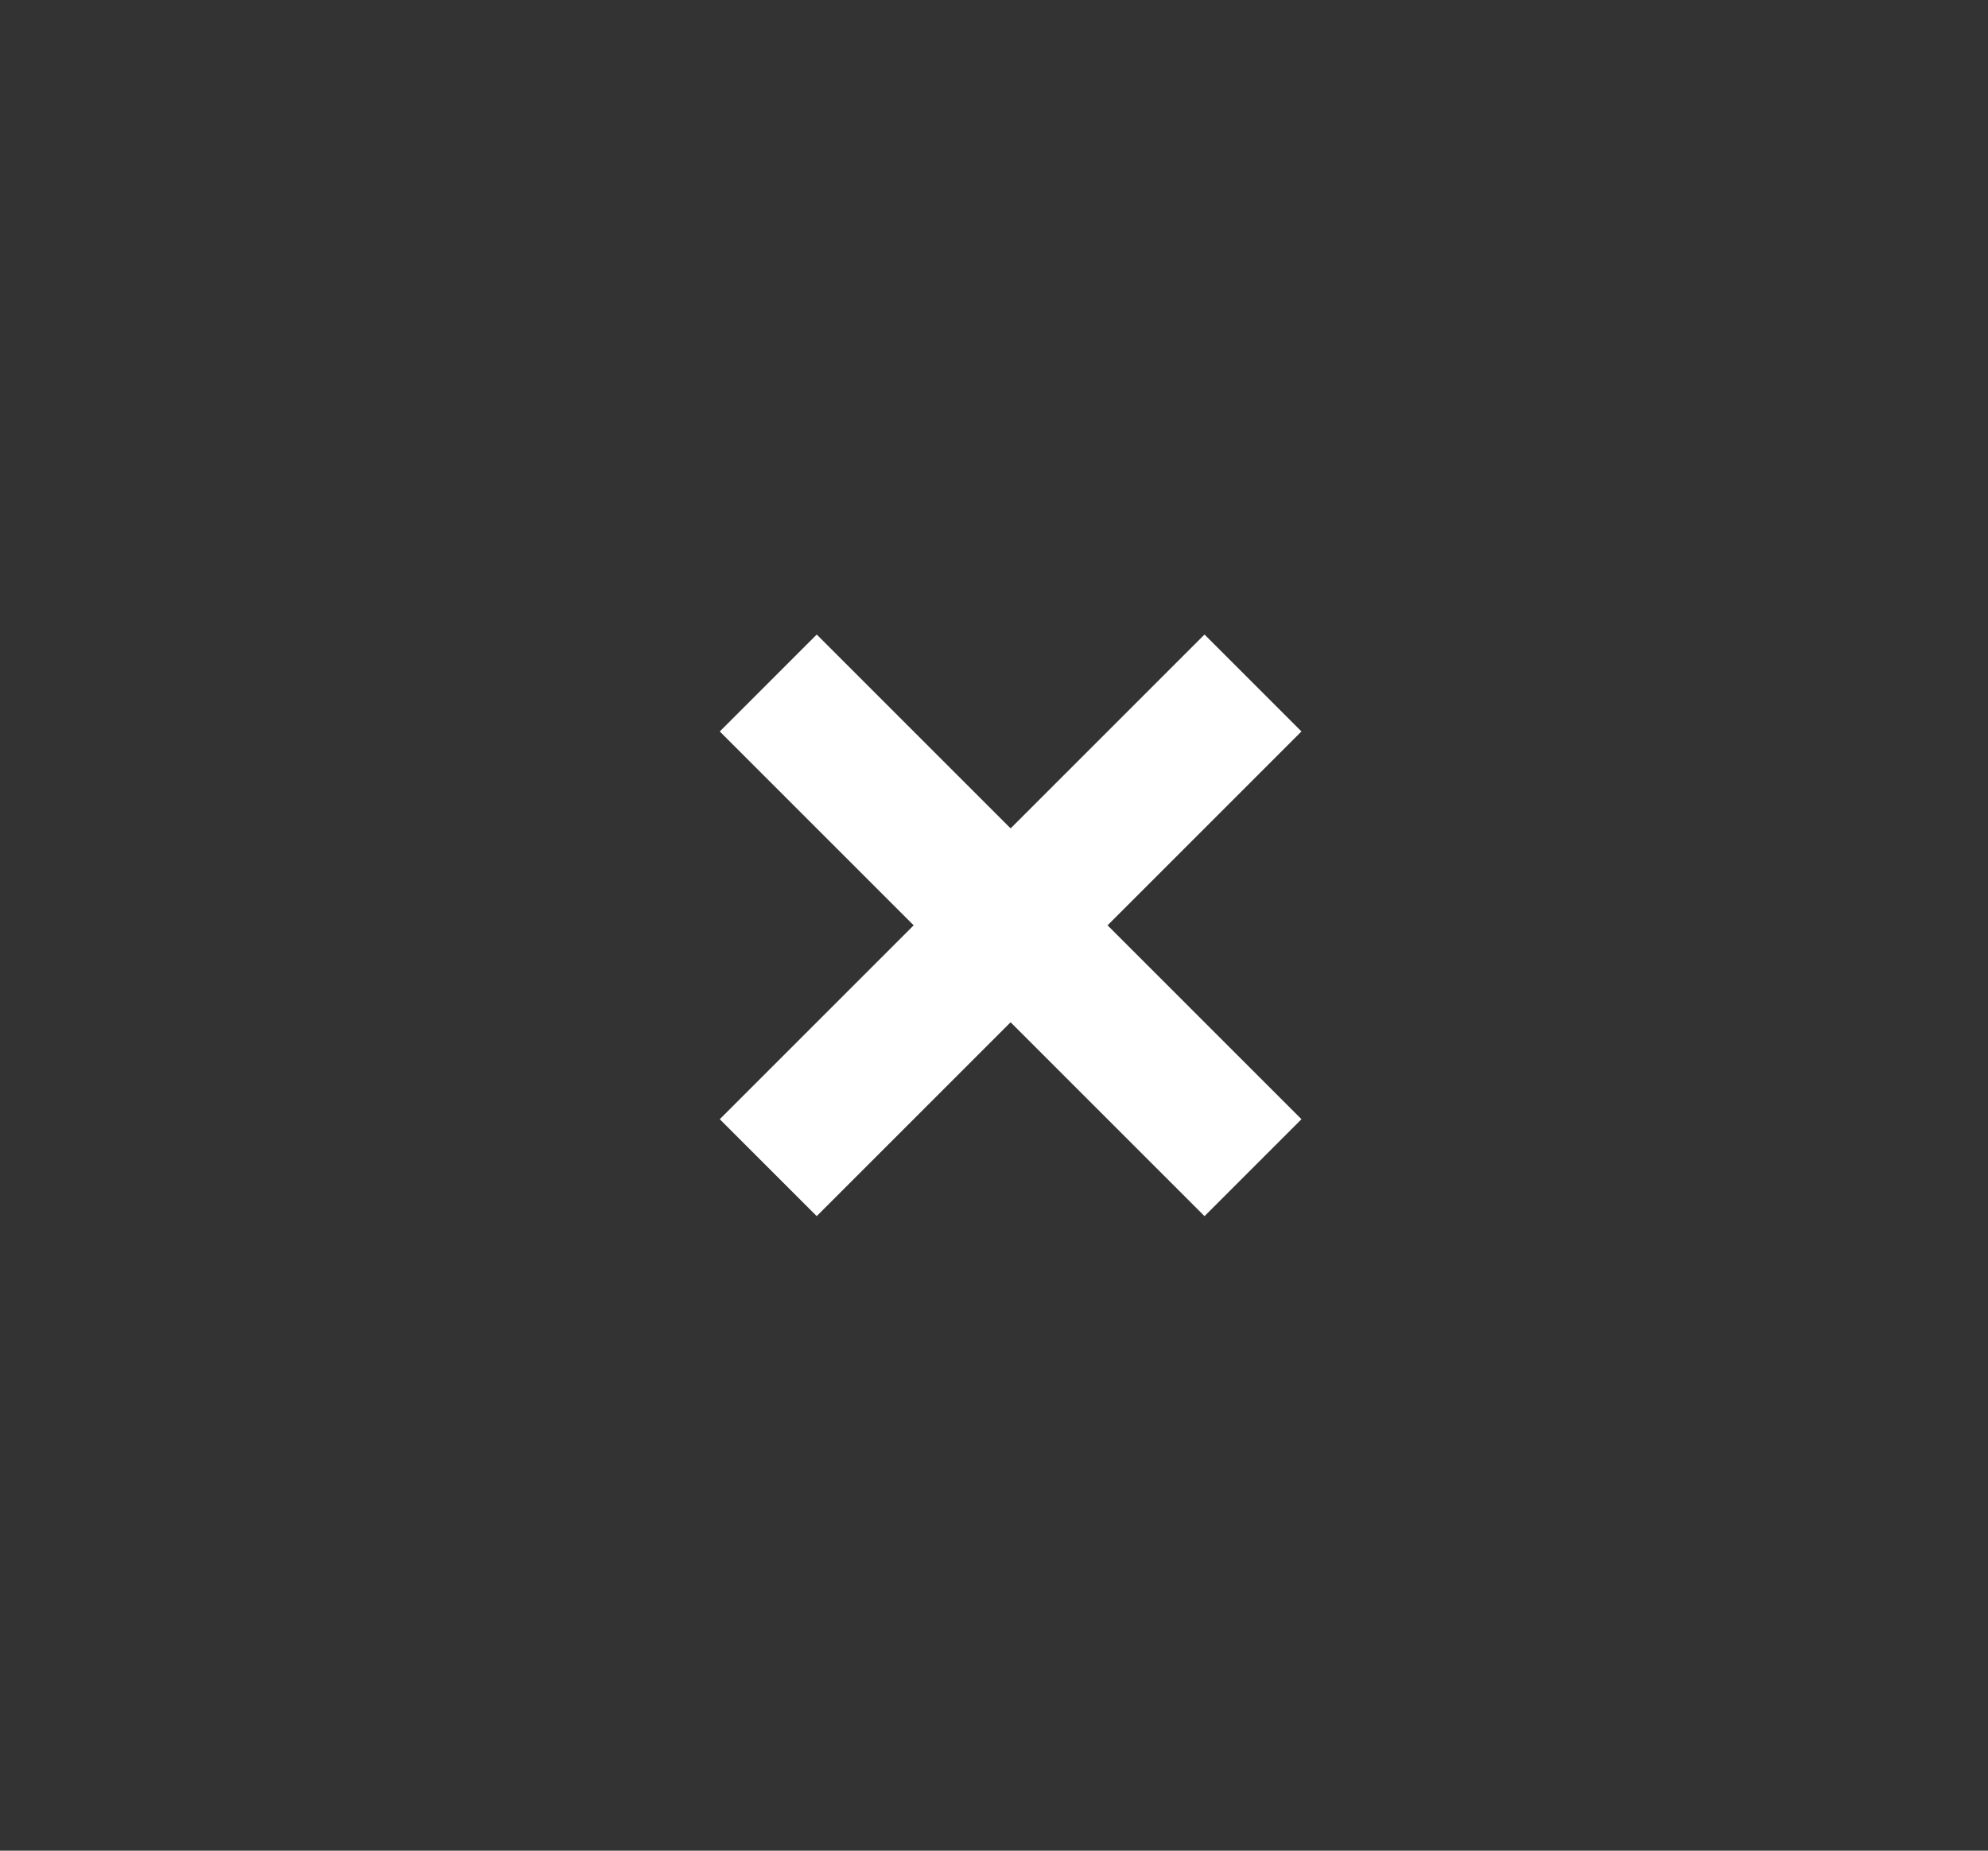
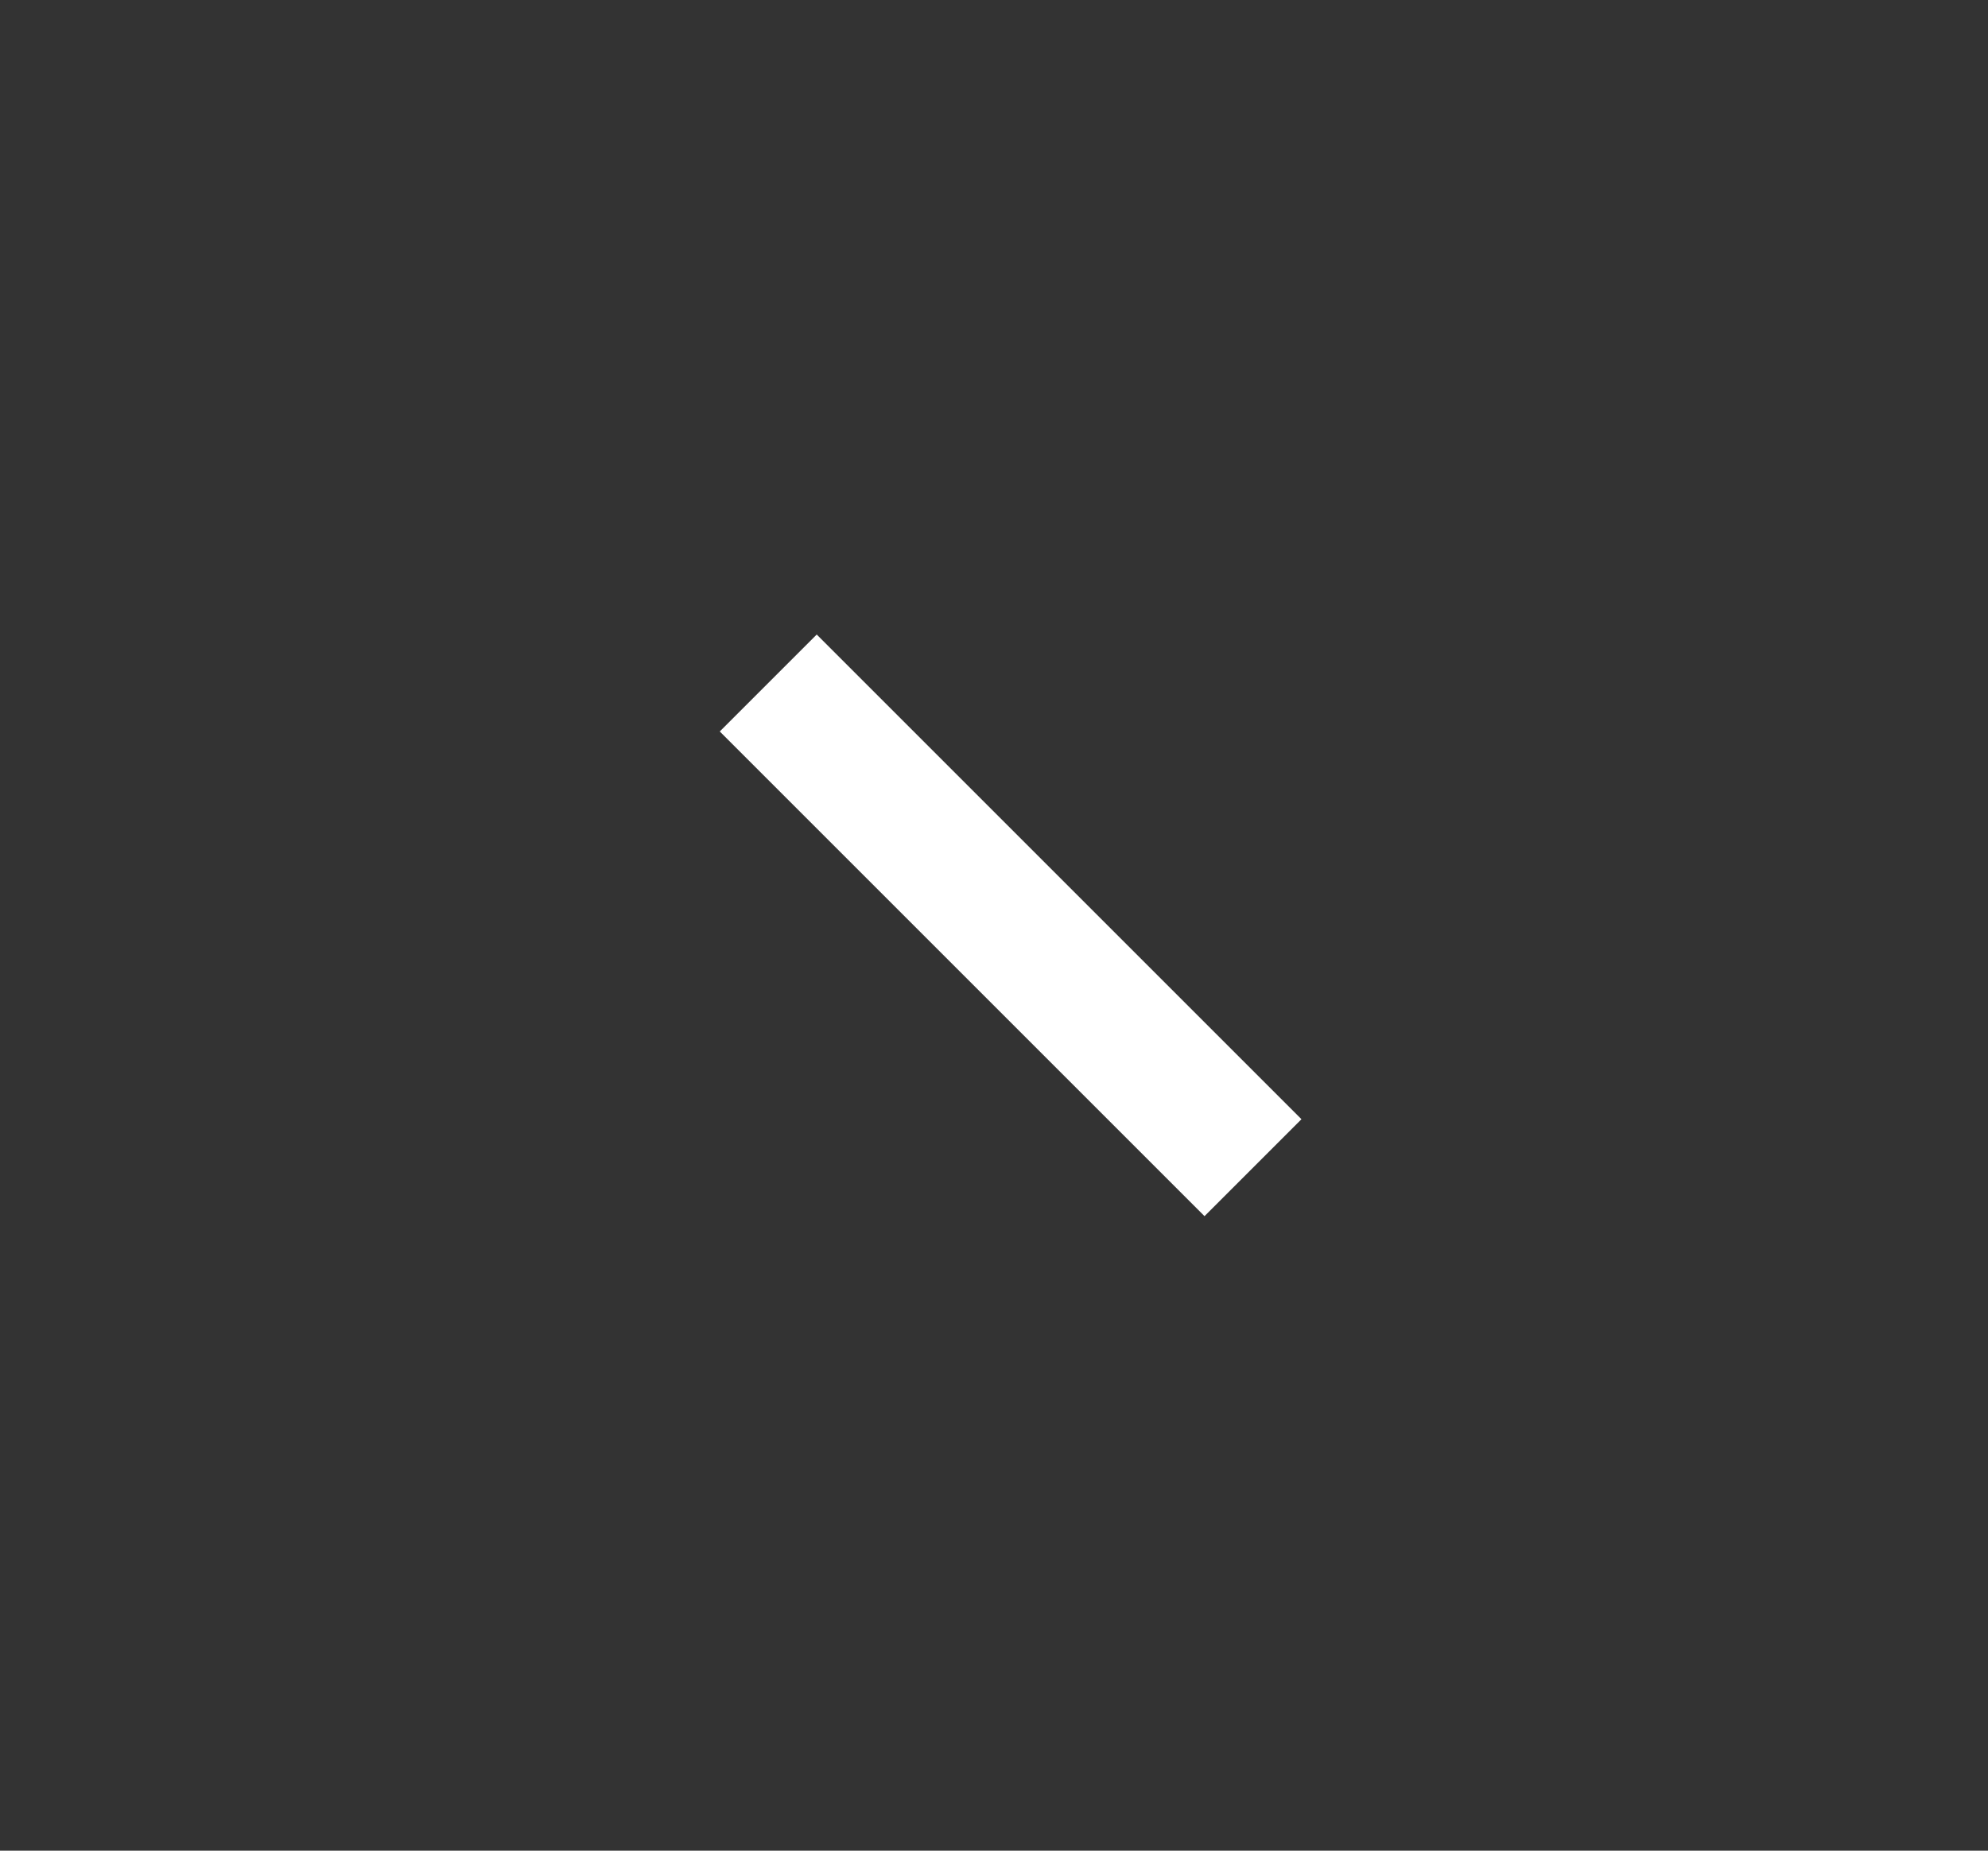
<svg xmlns="http://www.w3.org/2000/svg" width="58" height="54" viewBox="0 0 58 54">
  <rect x="0" y="0" width="58" height="54" fill="#333333" stroke="none" />
  <defs>
    <style>
      .cls-1, .cls-2 {
        fill: #fff;
      }

      .cls-1 {
        opacity: 0;
      }
    </style>
  </defs>
  <g id="sp_icon_close" transform="translate(-312 -5)">
    <rect id="長方形_282" data-name="長方形 282" class="cls-1" width="58" height="54" transform="translate(312 5)" />
    <g id="グループ_413" data-name="グループ 413" transform="translate(-3.515)">
      <rect id="長方形_48" data-name="長方形 48" class="cls-2" width="20" height="4" transform="translate(339.343 23.515) rotate(45)" />
-       <rect id="長方形_49" data-name="長方形 49" class="cls-2" width="20" height="4" transform="translate(353.485 26.343) rotate(135)" />
    </g>
  </g>
</svg>